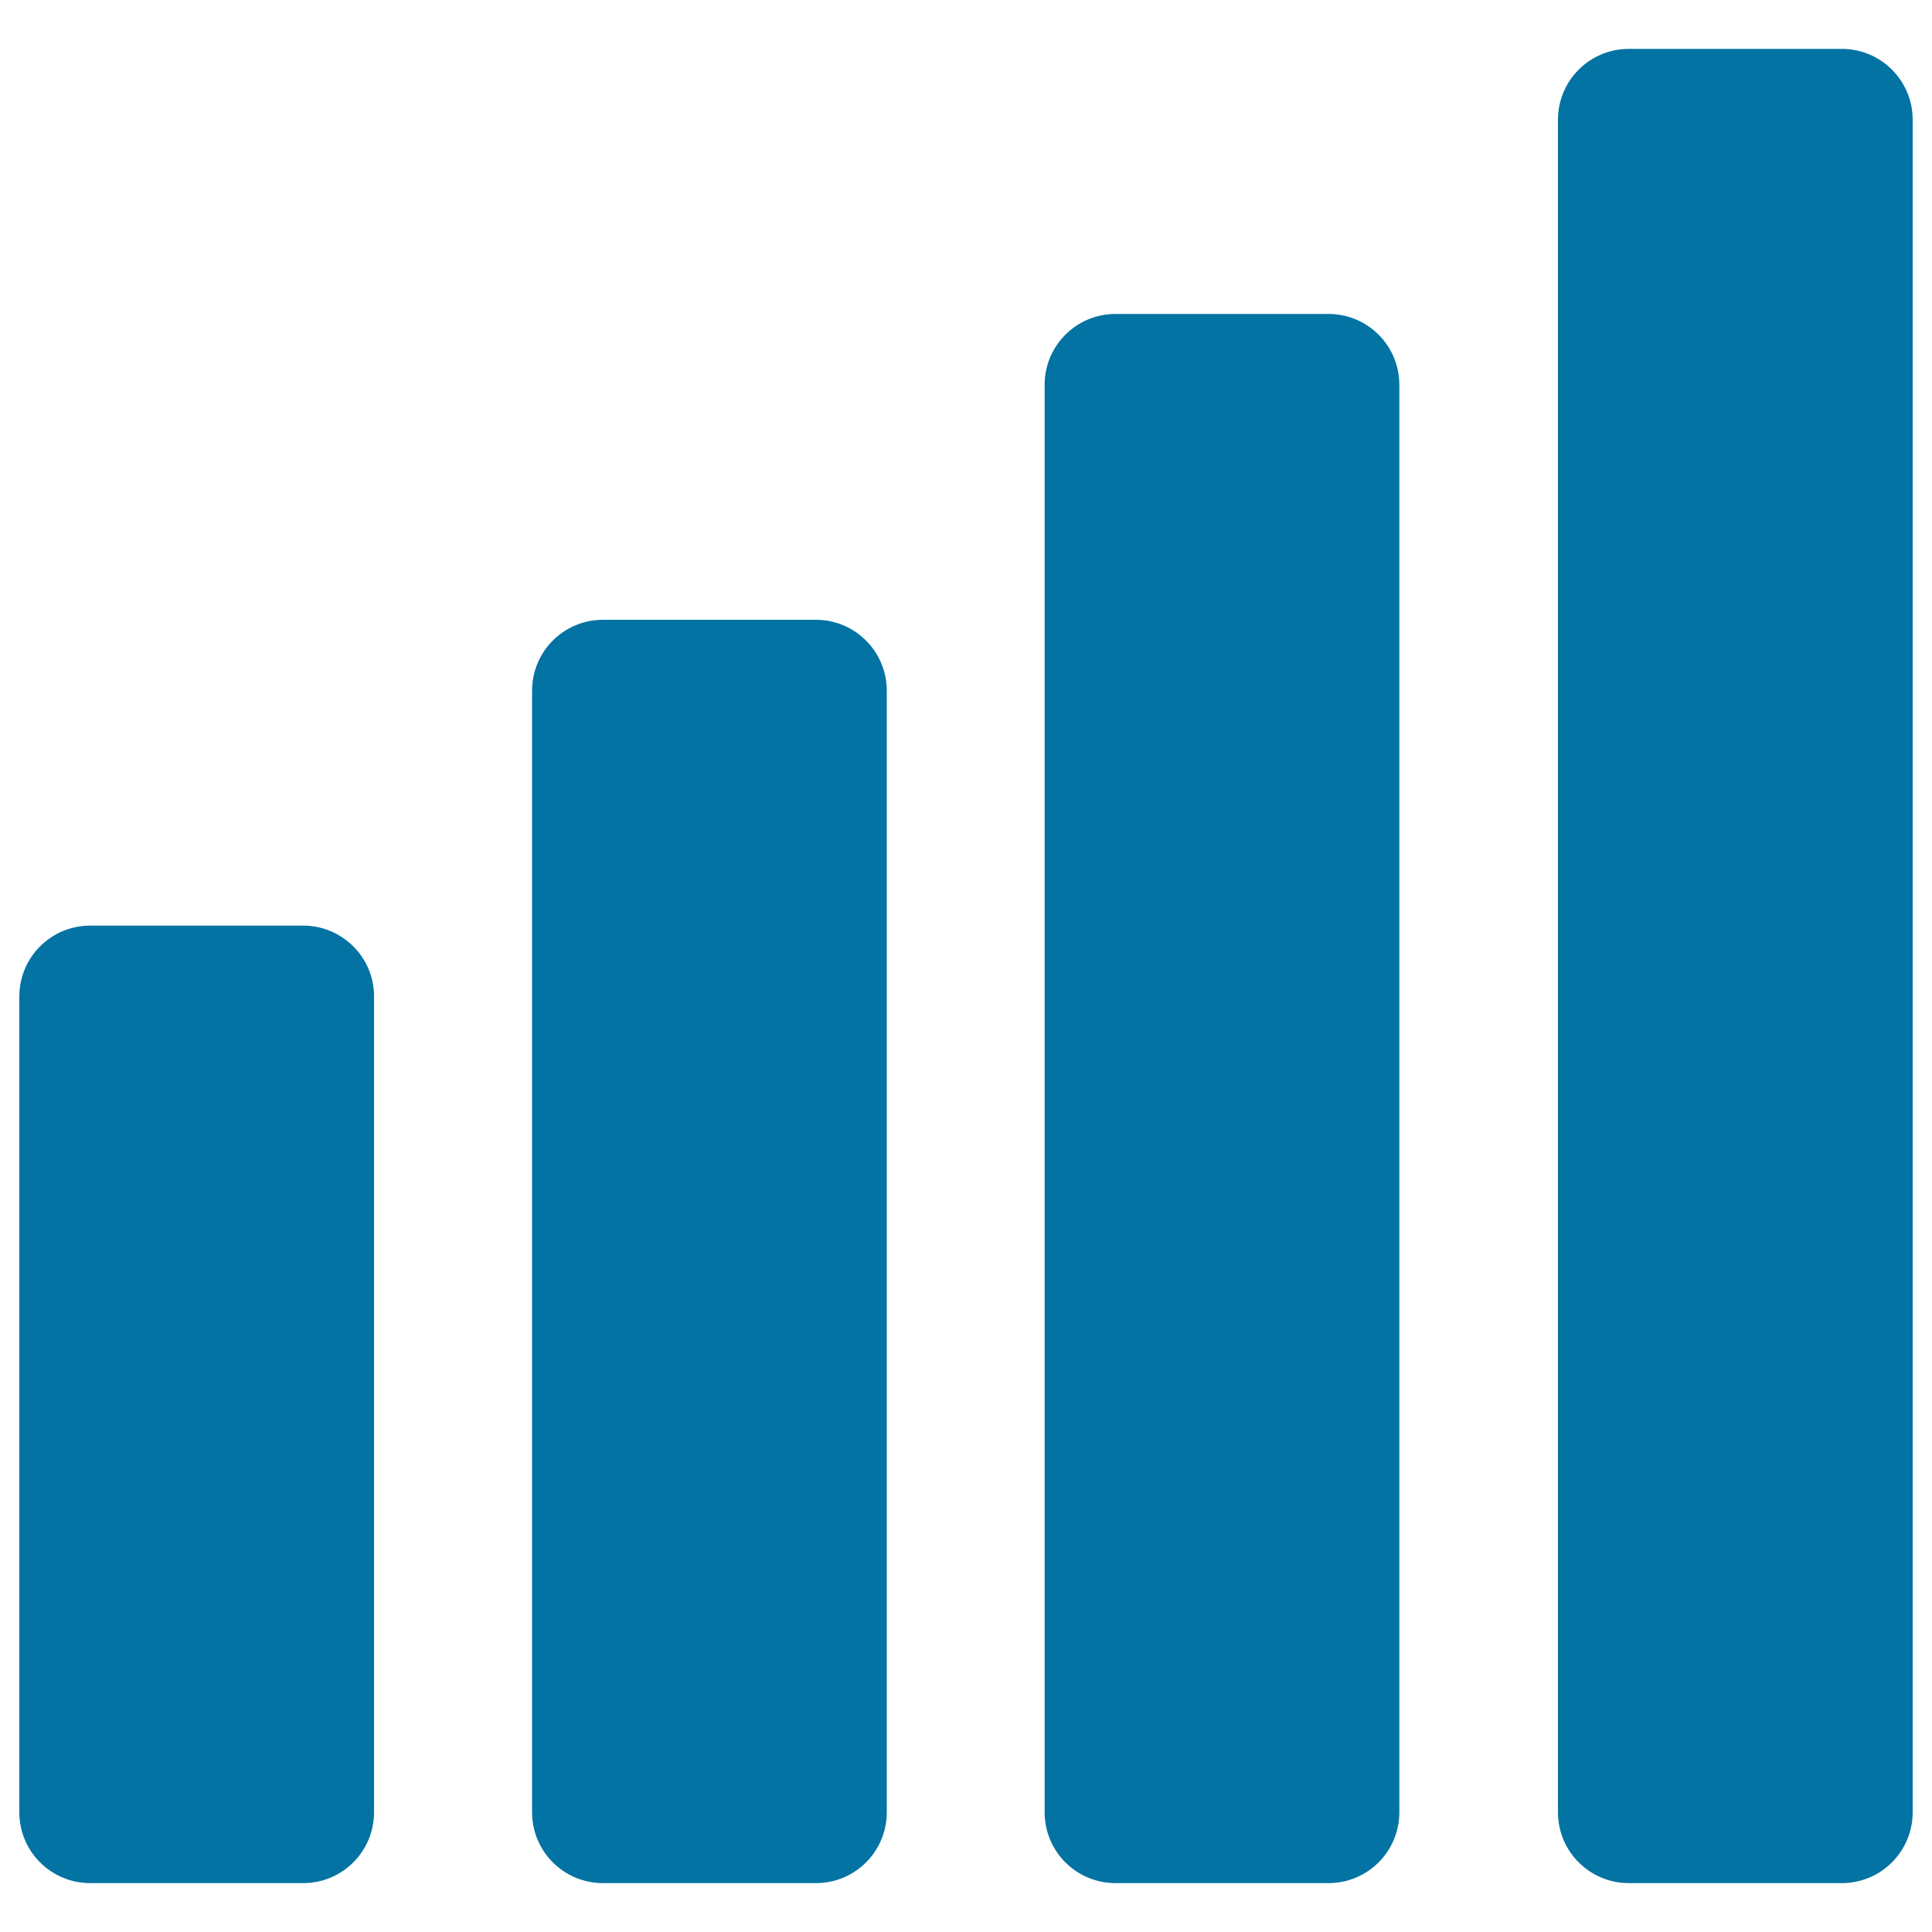
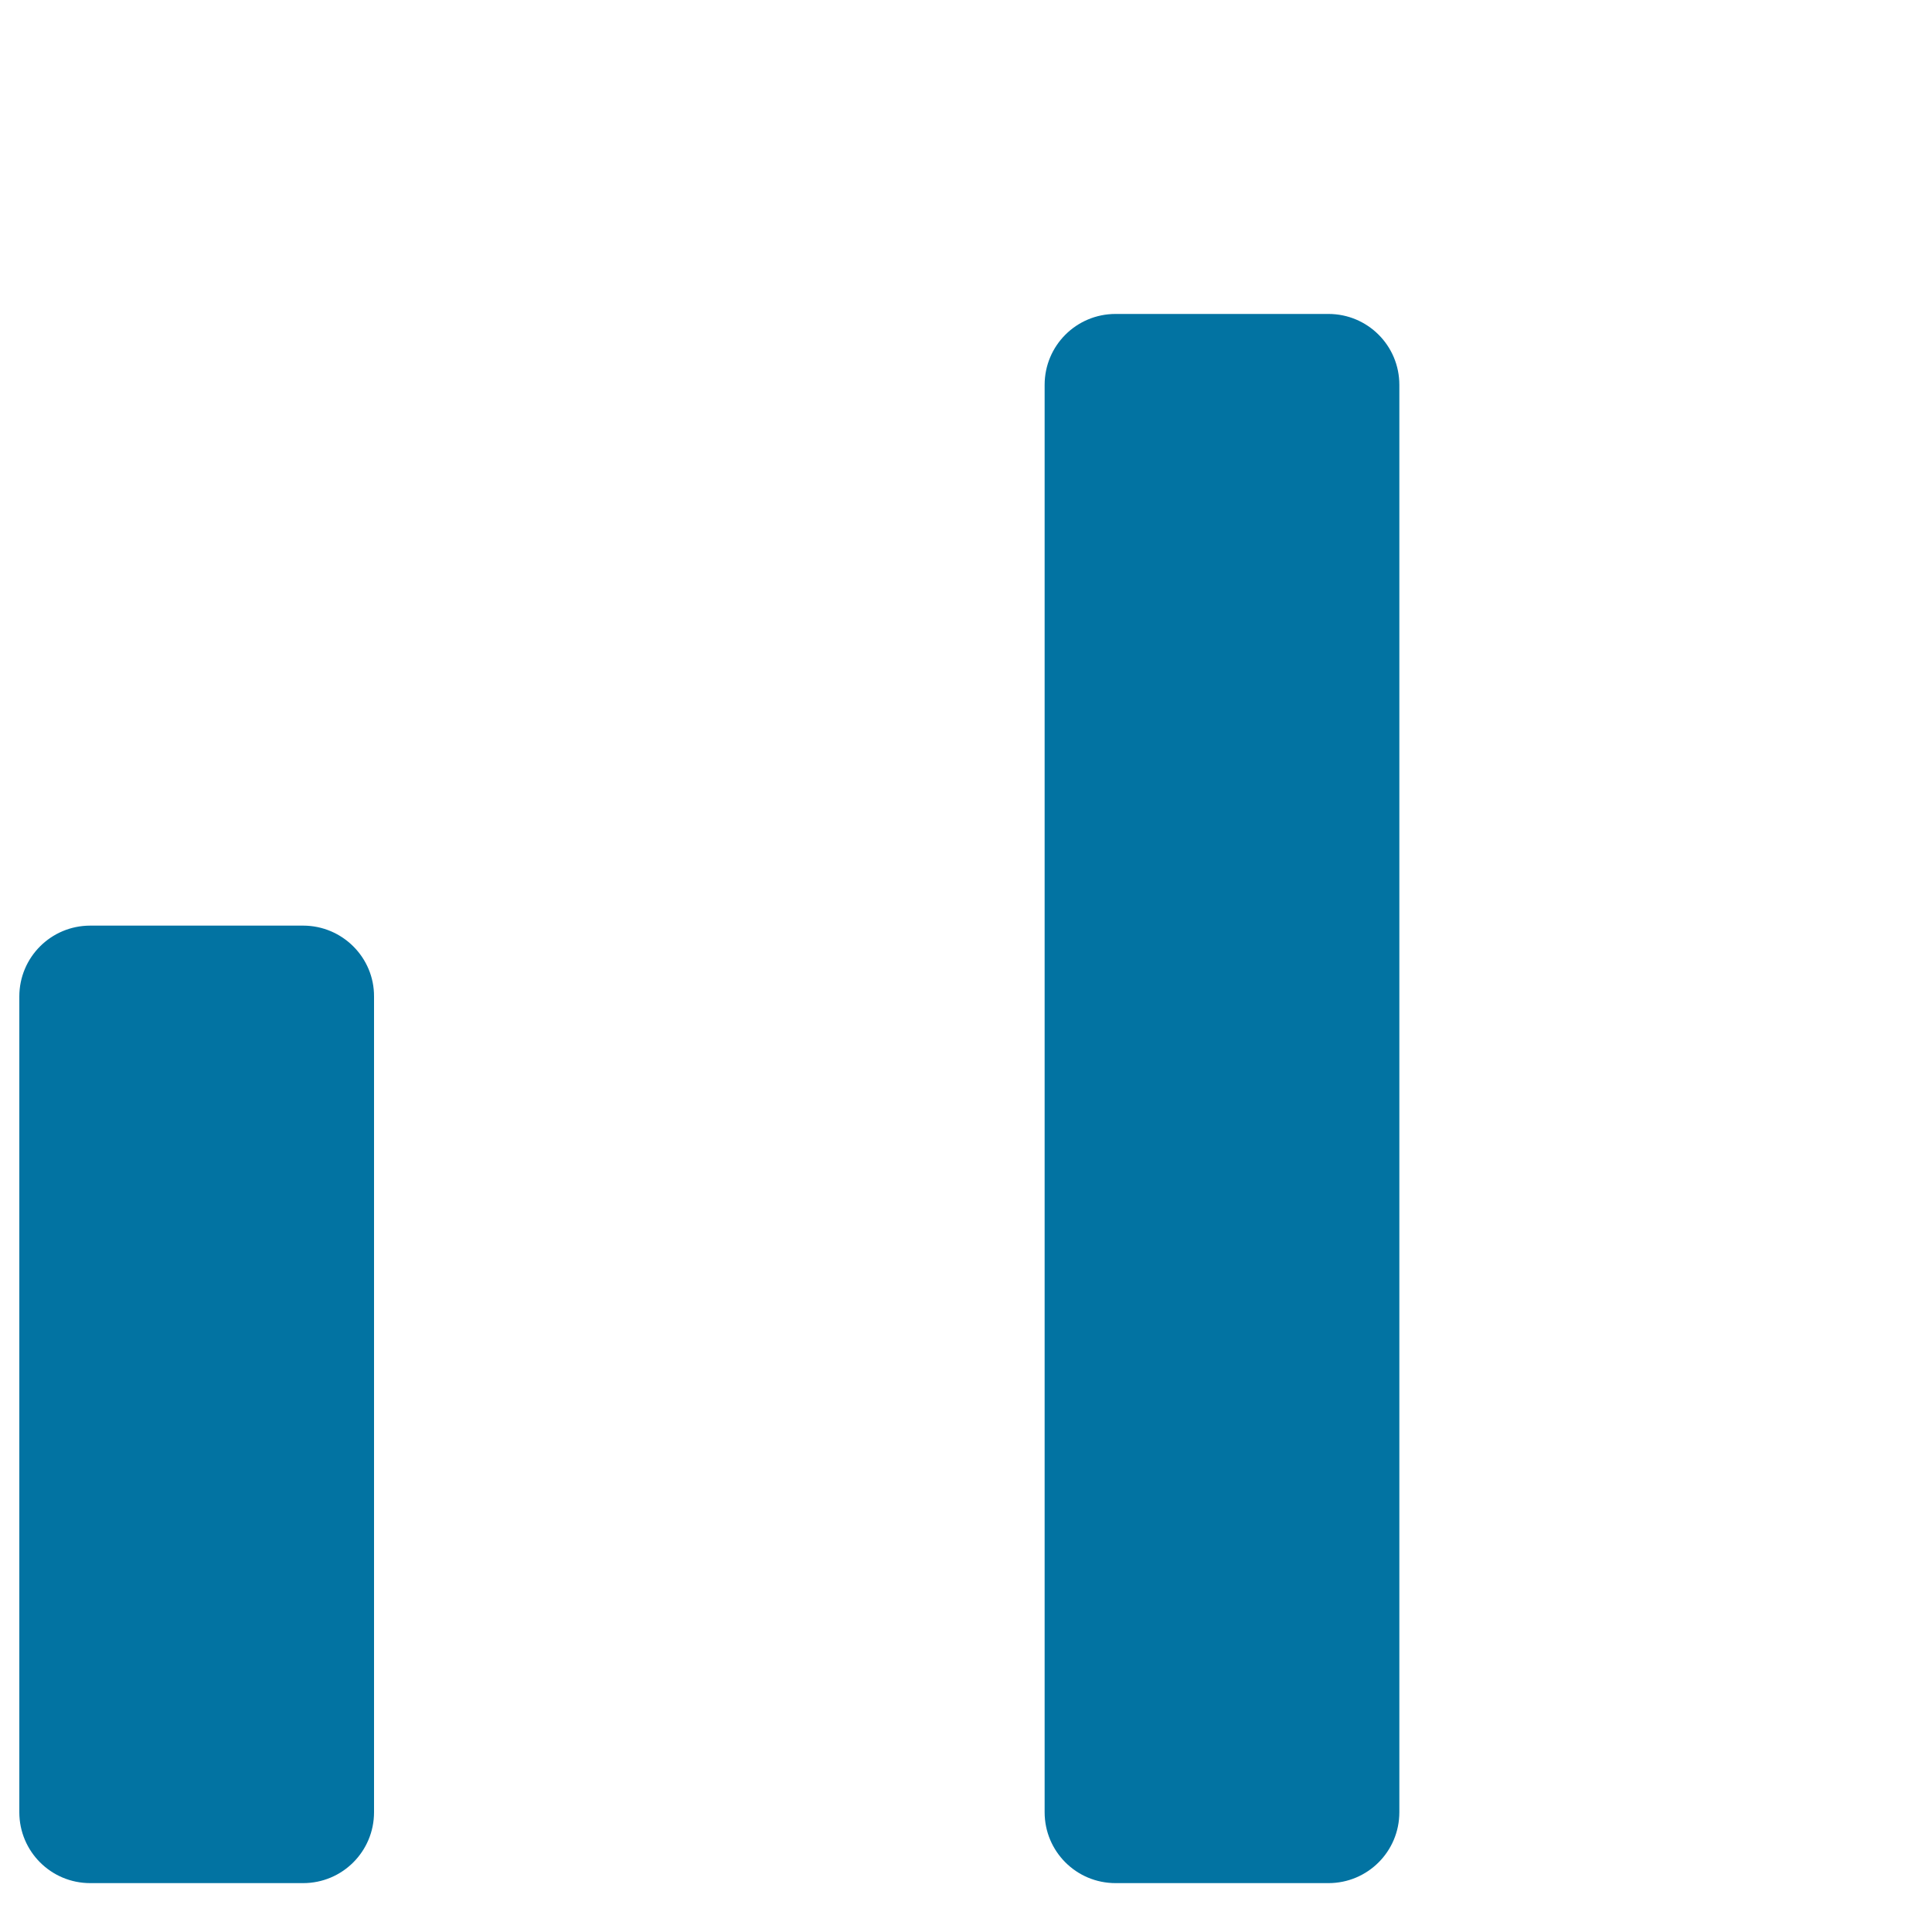
<svg xmlns="http://www.w3.org/2000/svg" viewBox="0 0 1000 1000" style="fill:#0273a2">
  <title>Wireless Signal Interface Status Symbol Of Bars Group SVG icon</title>
  <g>
    <g>
      <path d="M156.9,479.1H46.7c-20.3,0-36.7,16.4-36.7,36.7V938c0,20.3,16.4,36.7,36.7,36.7h110.2c20.3,0,36.7-16.4,36.7-36.7V515.8C193.7,495.6,177.2,479.1,156.9,479.1z" />
-       <path d="M422.3,320.8H312.1c-20.3,0-36.7,16.4-36.7,36.7V938c0,20.3,16.4,36.7,36.7,36.7h110.2c20.3,0,36.7-16.4,36.7-36.7V357.5C459,337.2,442.5,320.8,422.3,320.8z" />
      <path d="M687.6,162.5H577.4c-20.3,0-36.7,16.4-36.7,36.7V938c0,20.3,16.4,36.7,36.7,36.7h110.2c20.3,0,36.7-16.4,36.7-36.7V199.2C724.3,178.9,707.9,162.5,687.6,162.5z" />
-       <path d="M953.3,25.3H843.1c-20.3,0-36.7,16.4-36.7,36.7v876c0,20.3,16.4,36.7,36.7,36.7h110.2c20.3,0,36.7-16.4,36.7-36.7V62C990,41.7,973.6,25.3,953.3,25.3z" />
    </g>
  </g>
</svg>